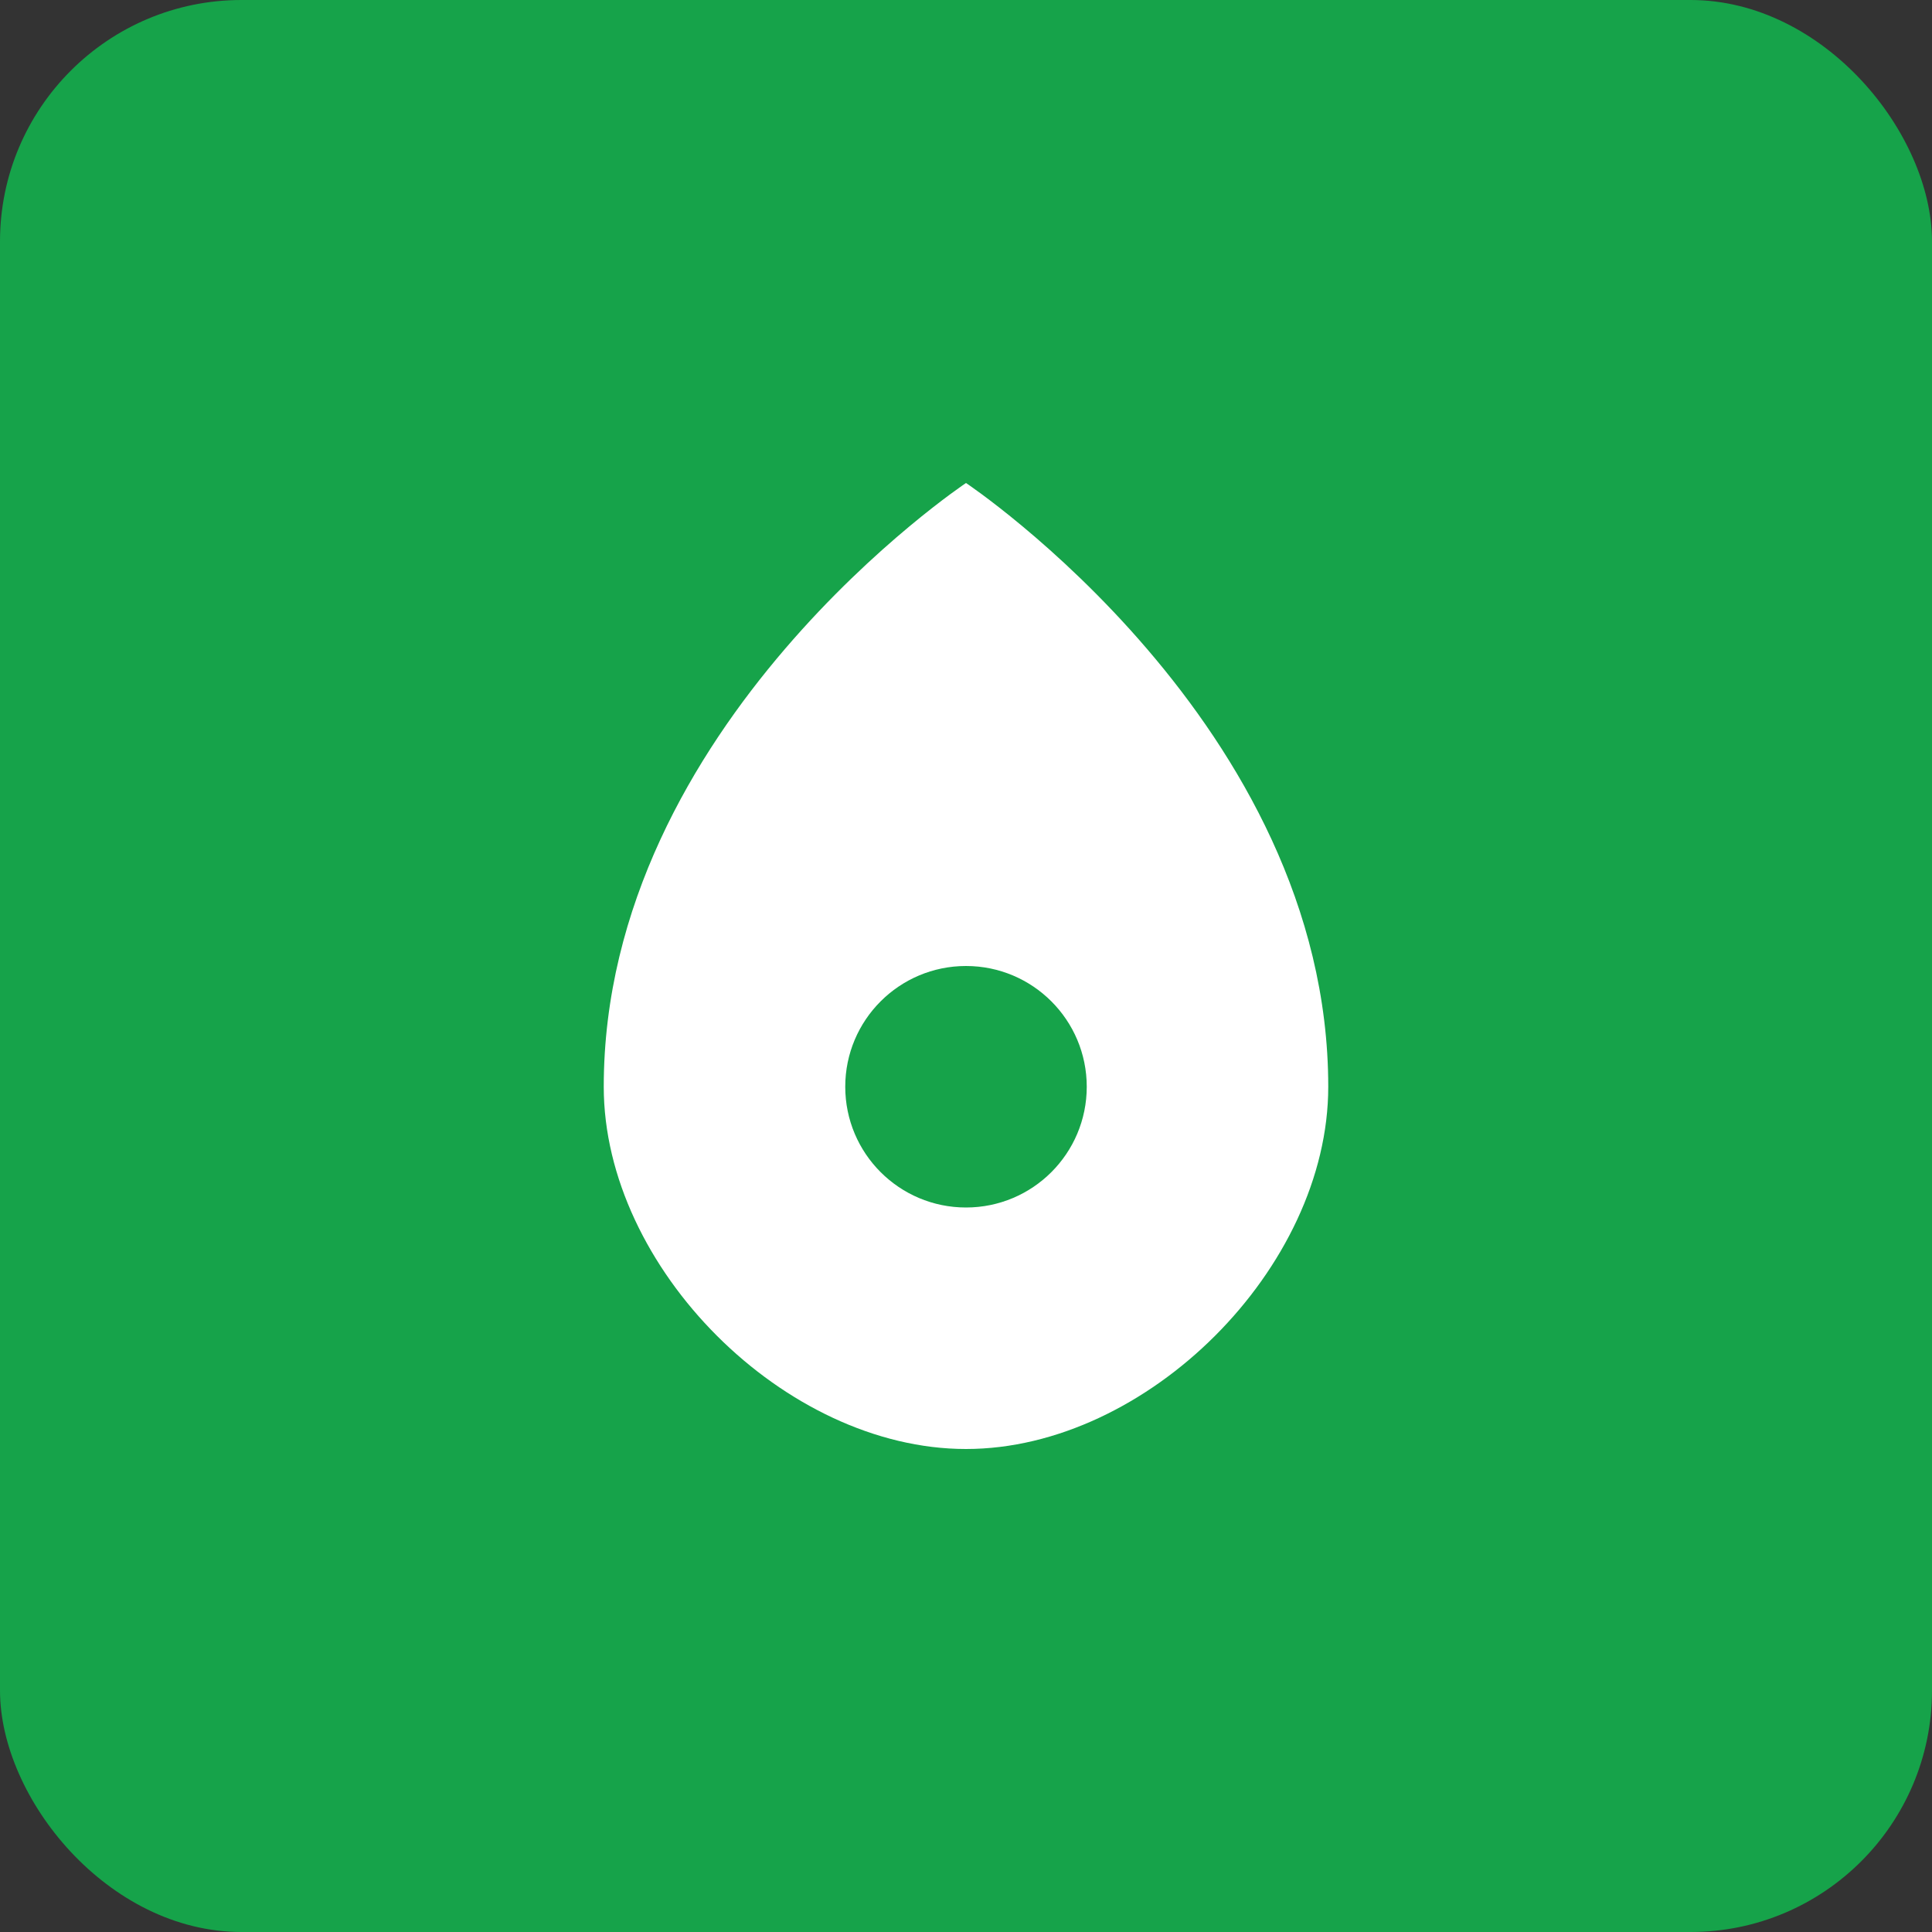
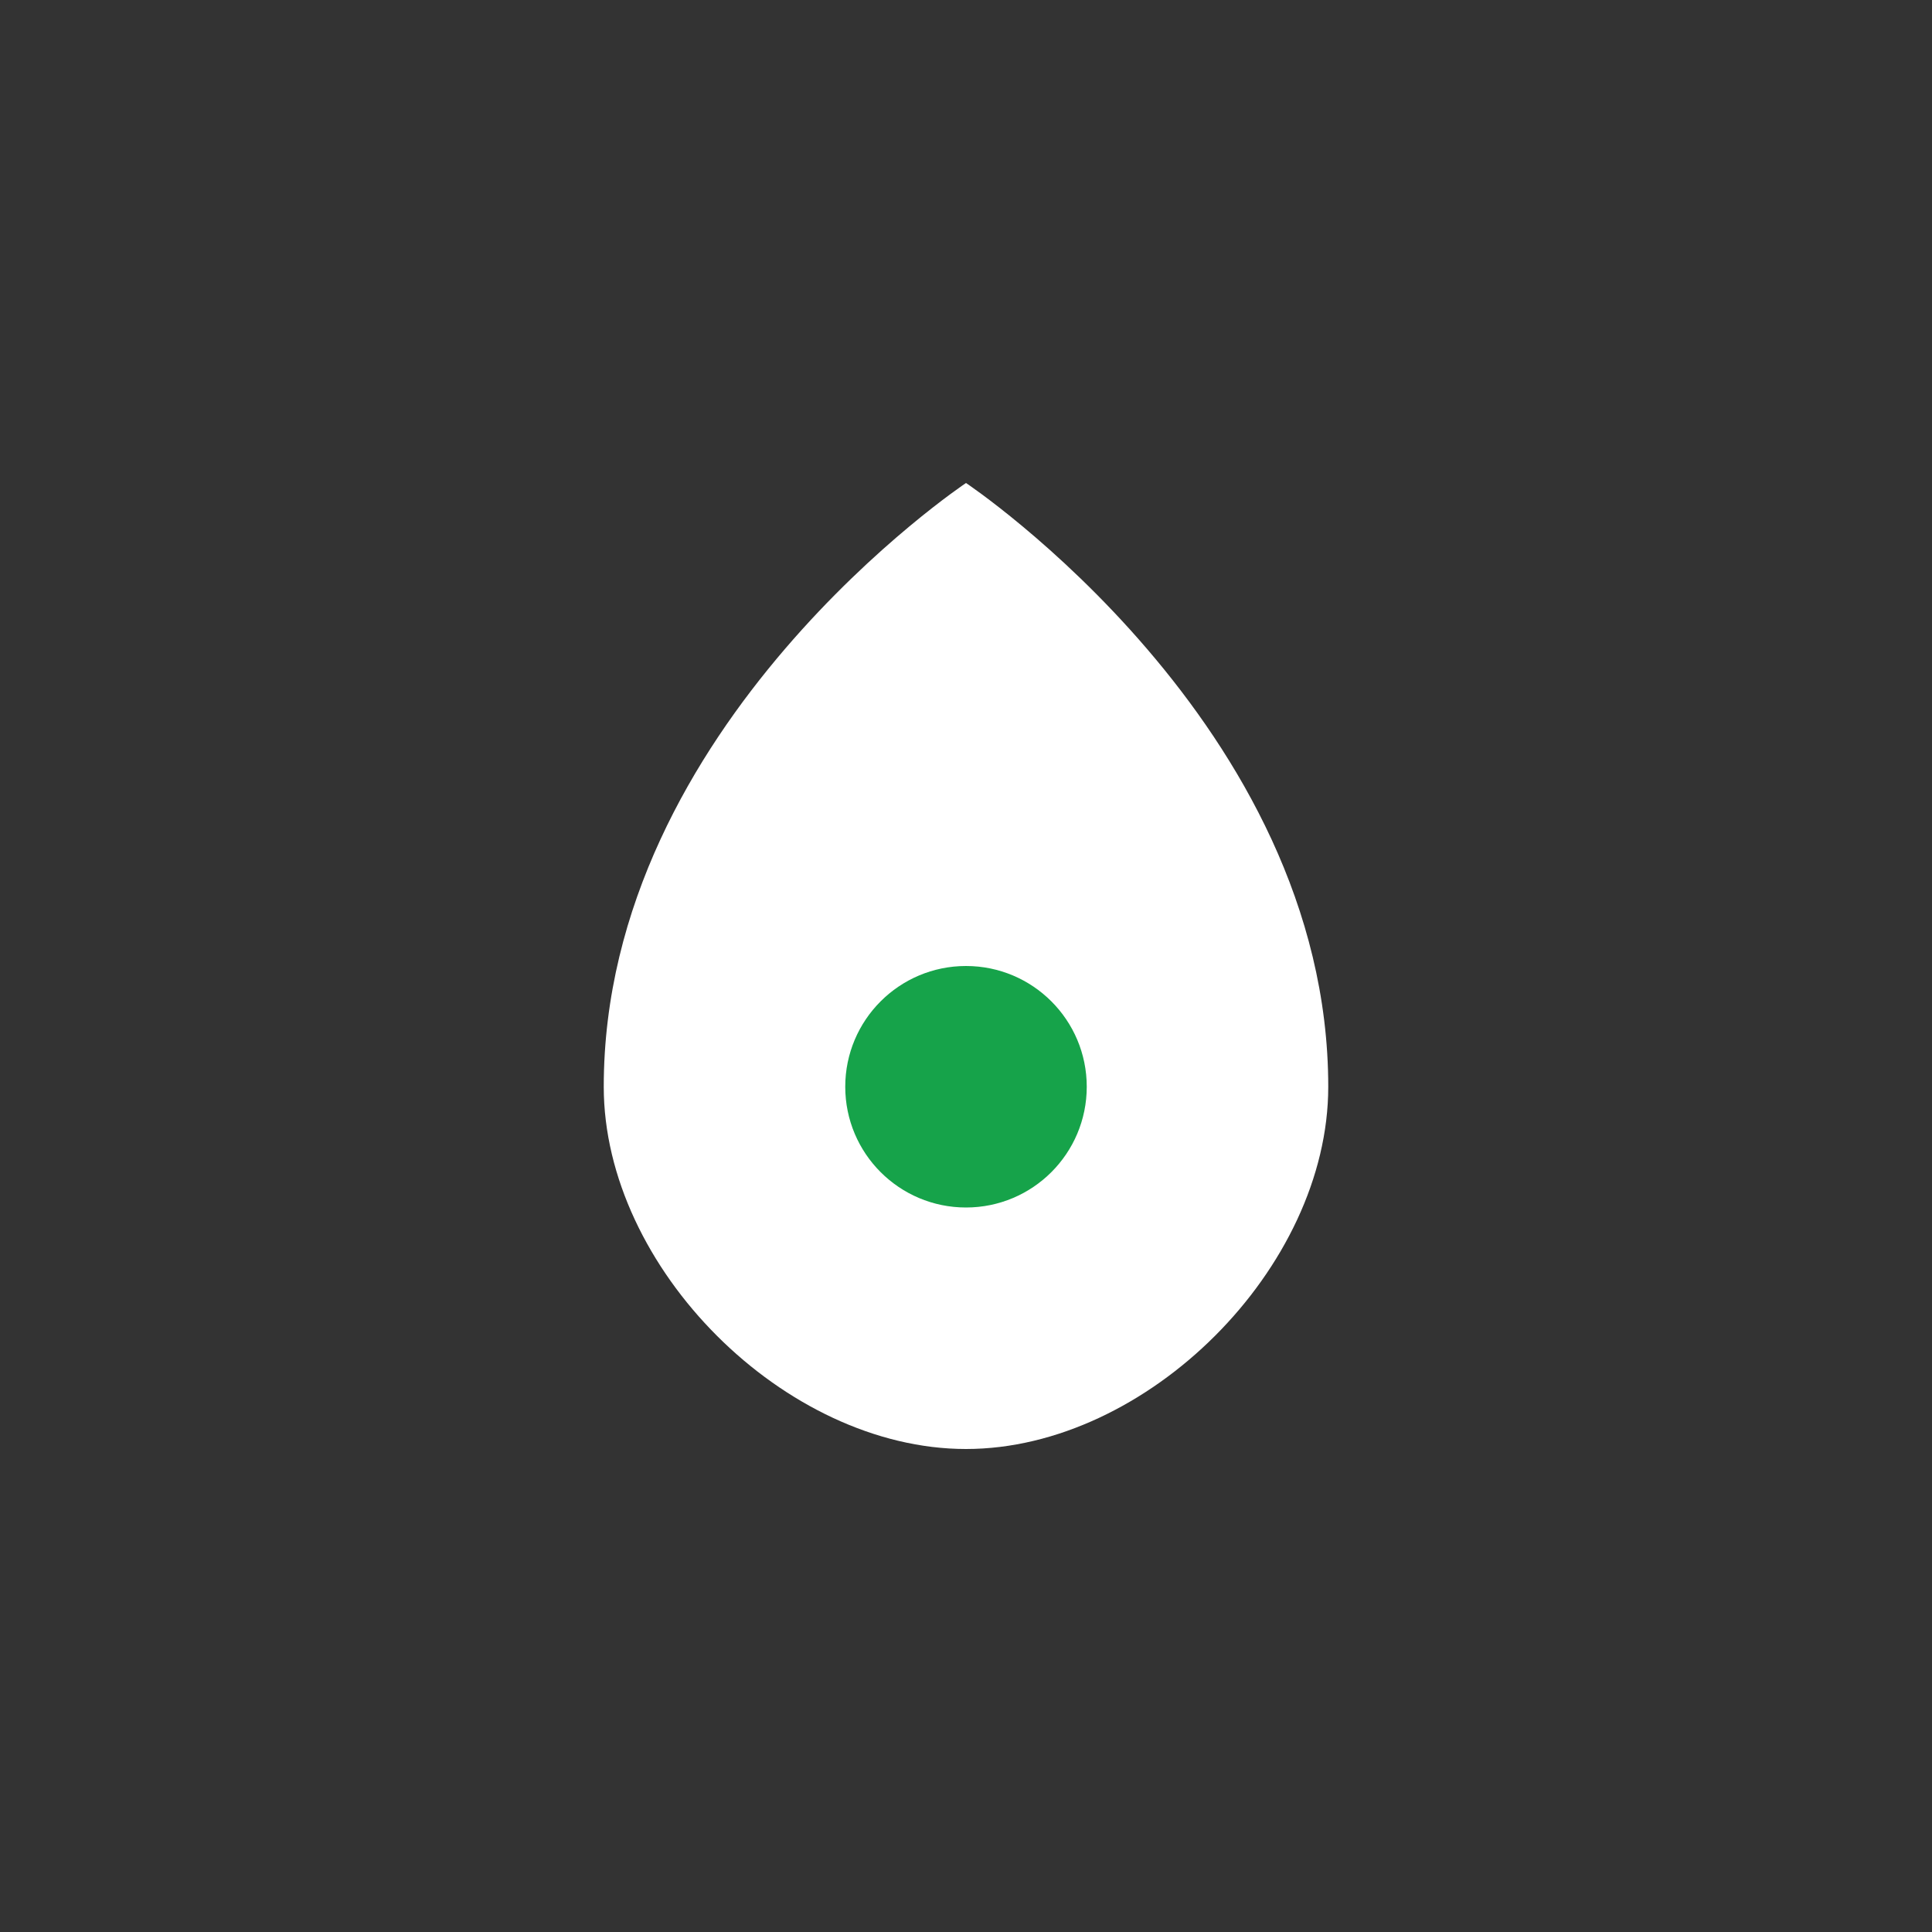
<svg xmlns="http://www.w3.org/2000/svg" viewBox="0 0 32 32">
  <rect x="0" y="0" width="32" height="32" fill="#333333" stroke="none" />
-   <rect width="32" height="32" rx="4" fill="#16a34a" />
  <path d="M16 8 C16 8, 10 12, 10 18 C10 21, 13 24, 16 24 C19 24, 22 21, 22 18 C22 12, 16 8, 16 8 Z" fill="white" />
  <circle cx="16" cy="18" r="2" fill="#16a34a" />
</svg>